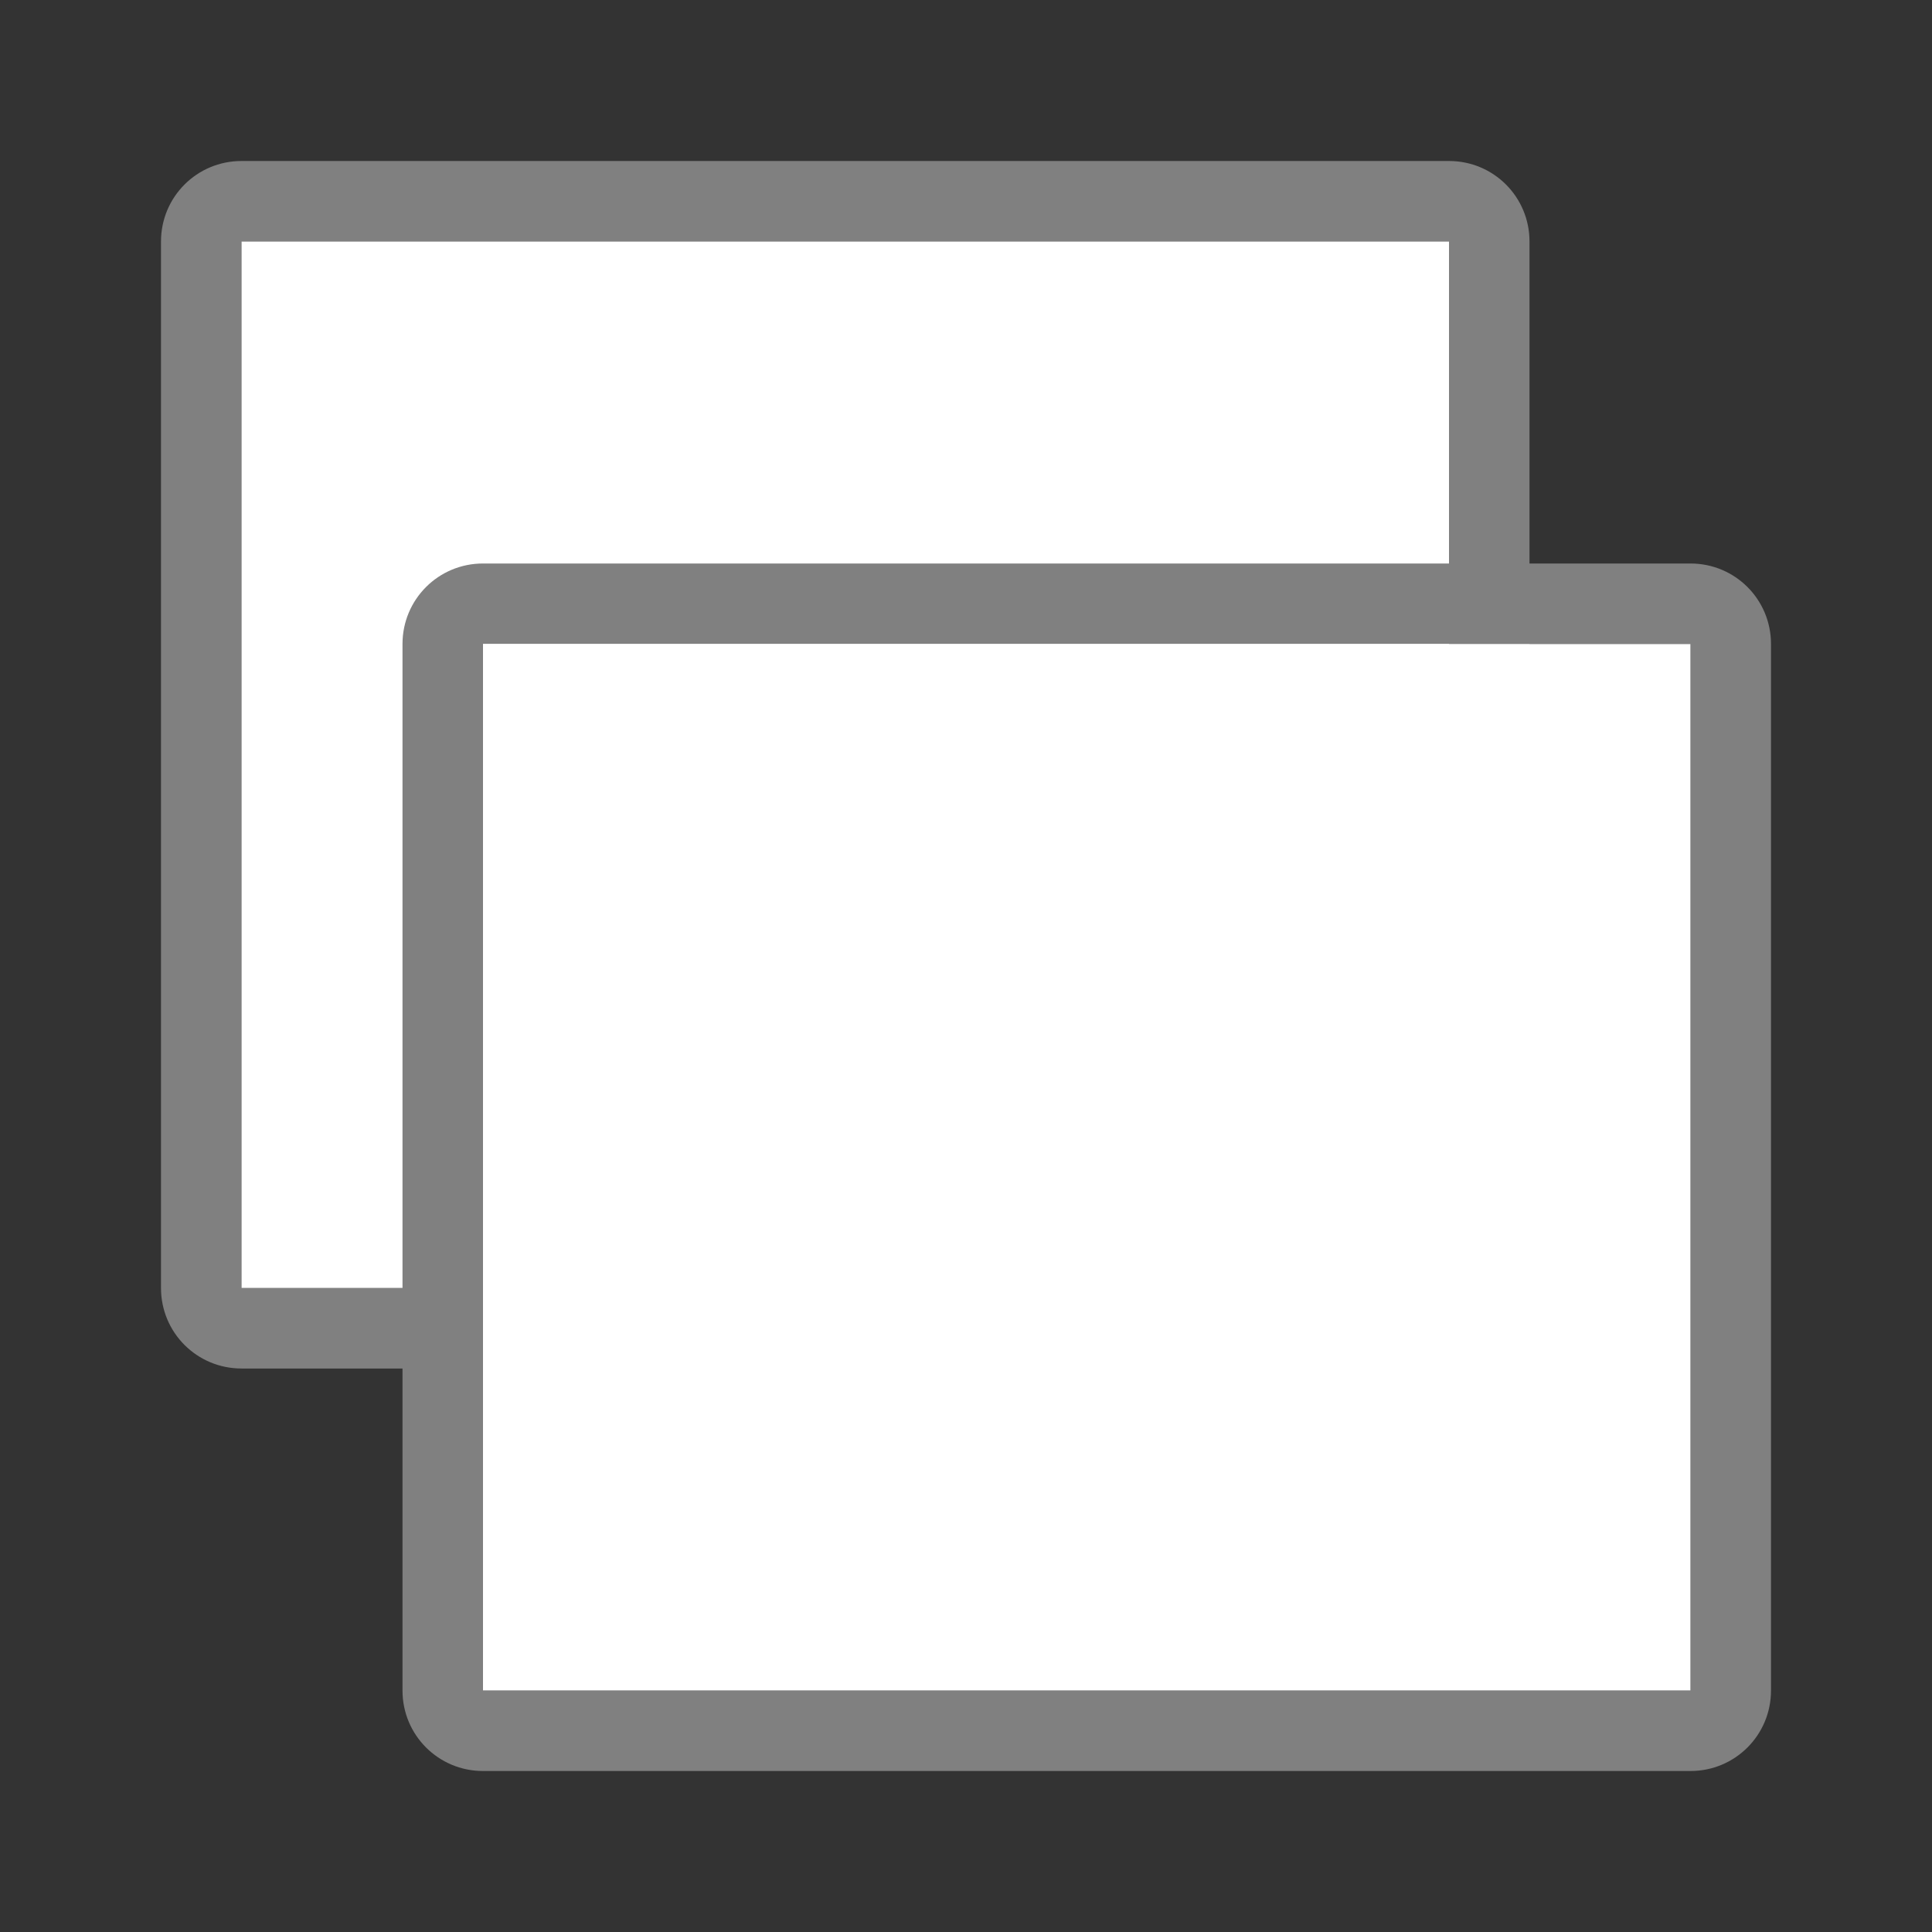
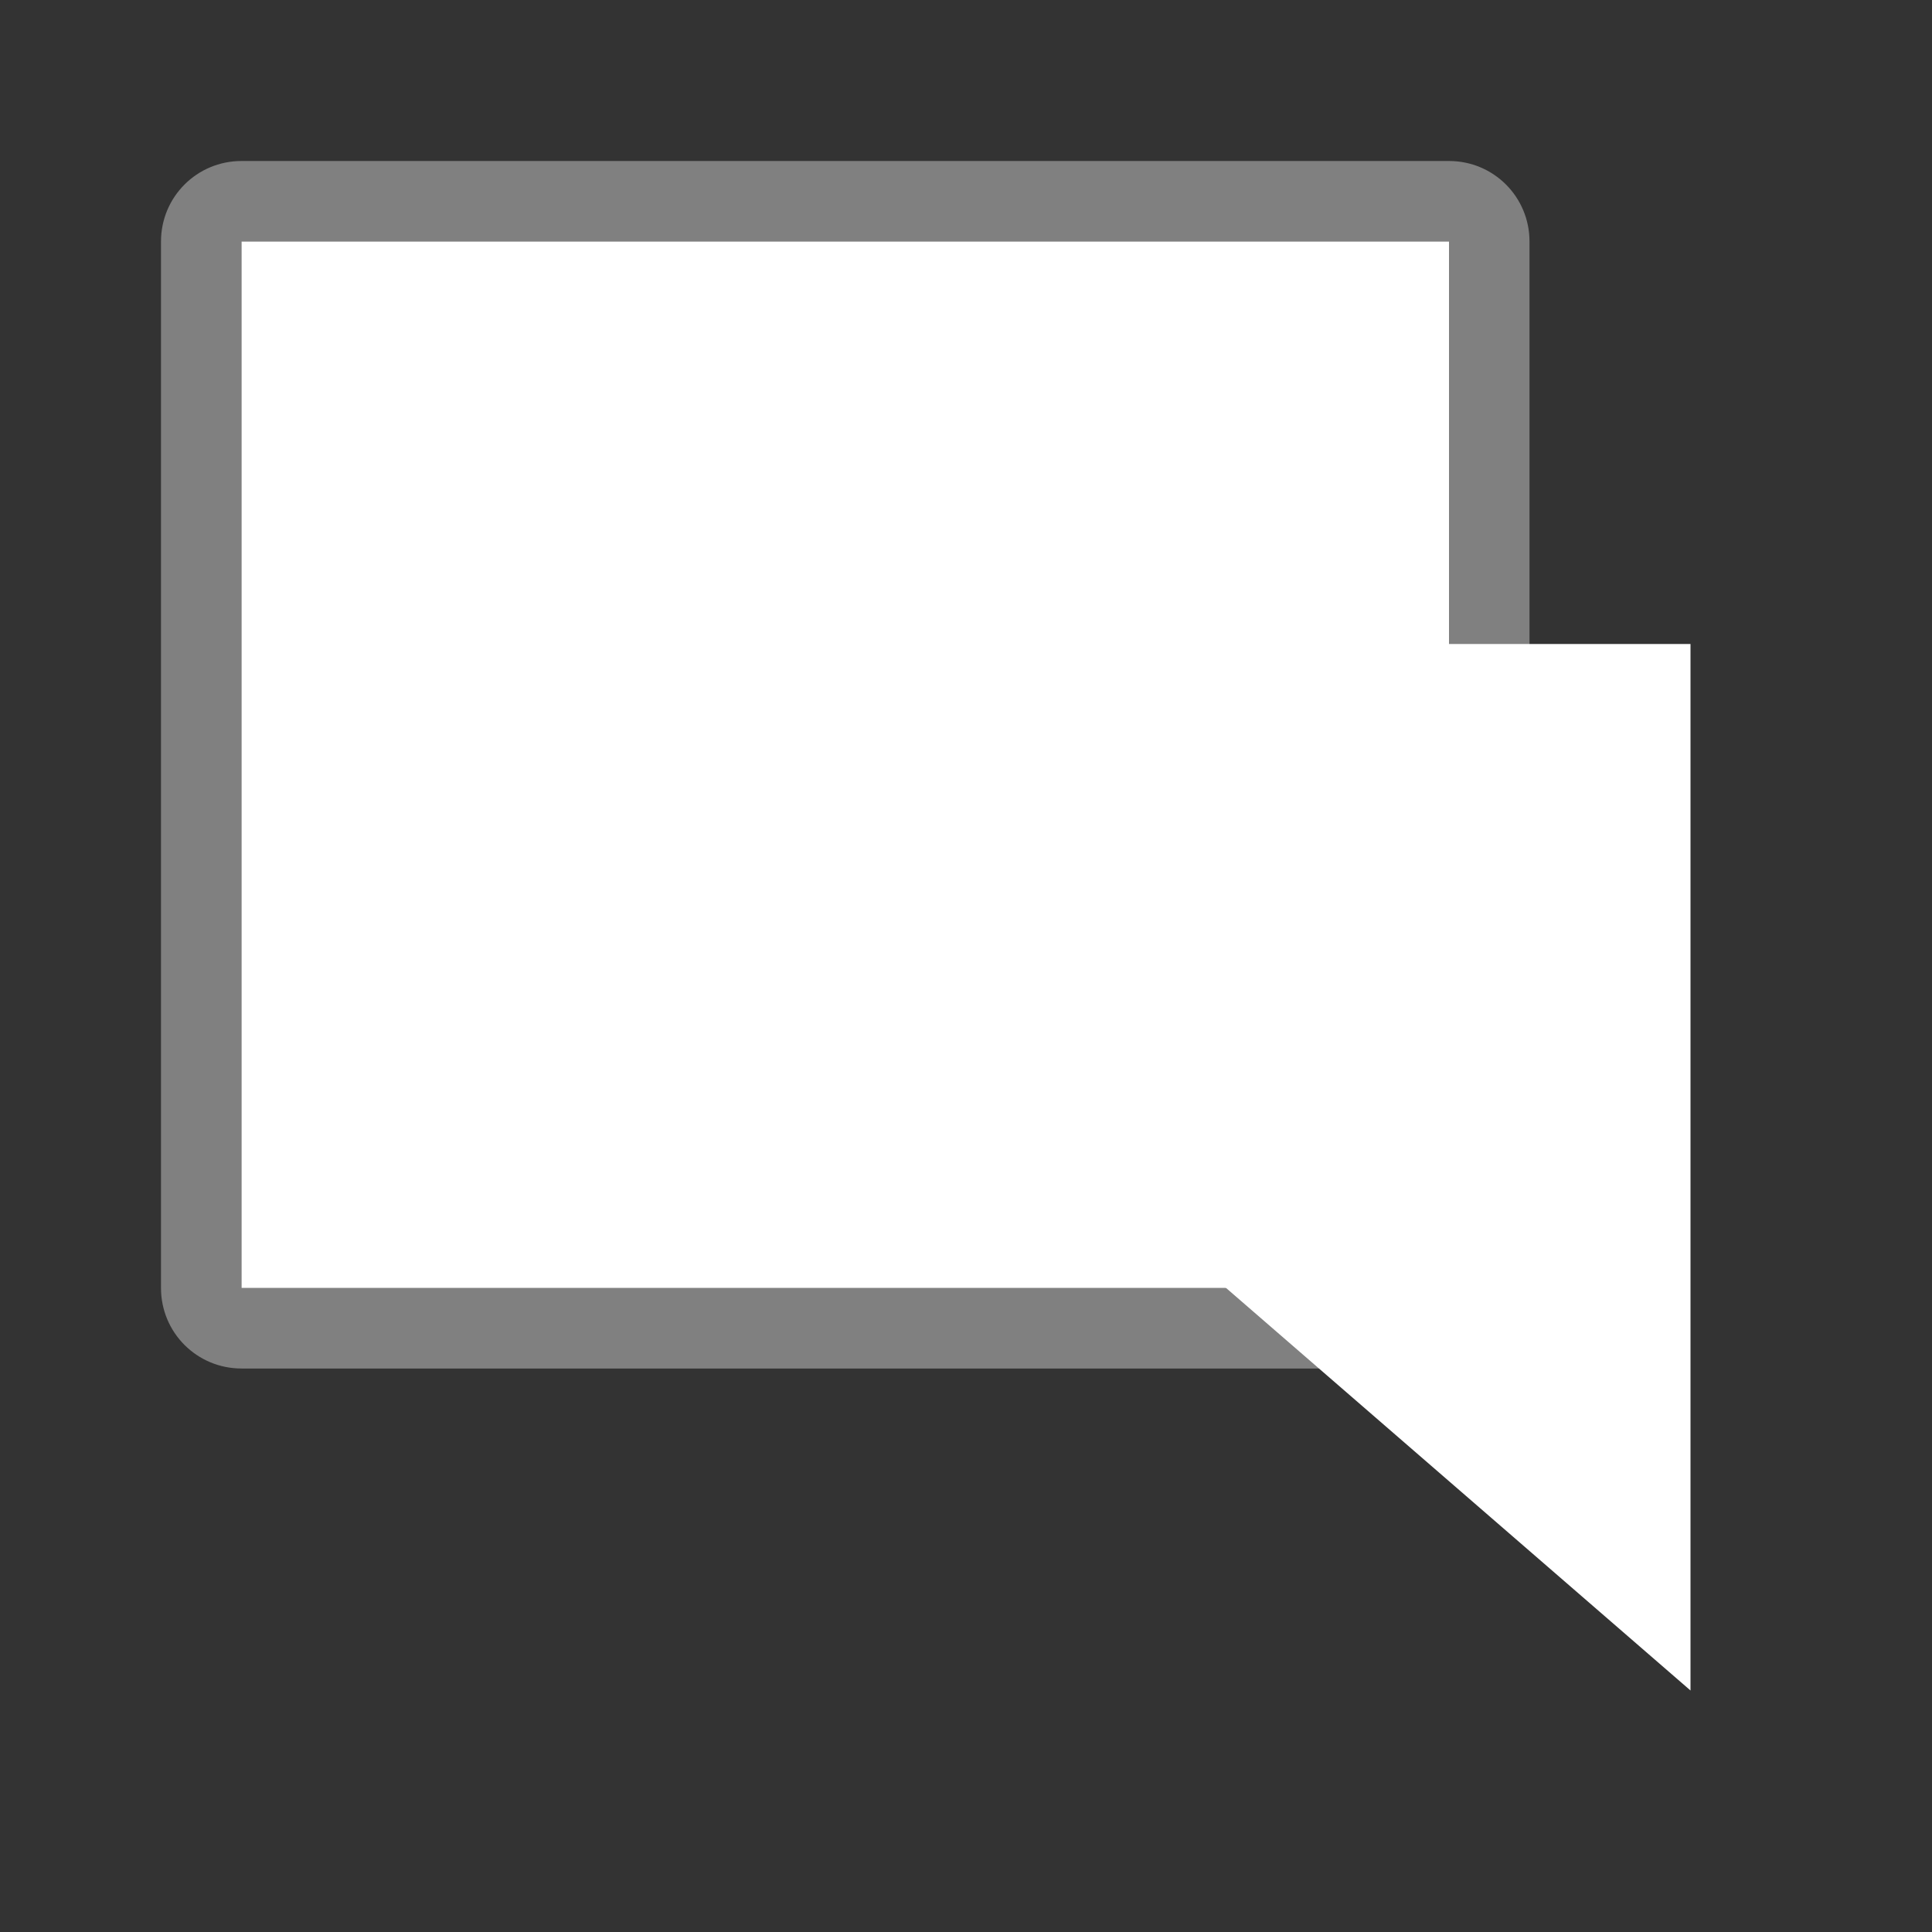
<svg xmlns="http://www.w3.org/2000/svg" viewBox="0 0 24 24">
  <rect x="0" y="0" width="24" height="24" fill="#333333" stroke="none" />
  <path d="m3 2c-.554 0-1 .446-1 1v13c0 .554.446 1 1 1h15c.554 0 1-.446 1-1v-13c0-.554-.446-1-1-1zm0 1h15v13h-15z" fill="#808080" />
  <path d="m3 3h15v13h-15z" fill="#fff" />
-   <path d="m6 7c-.554 0-1 .446-1 1v13c0 .554.446 1 1 1h15c.554 0 1-.446 1-1v-13c0-.554-.446-1-1-1zm0 1h15v13h-15z" fill="#808080" />
-   <path d="m6 8h15v13h-15z" fill="#fff" />
+   <path d="m6 8h15v13z" fill="#fff" />
</svg>